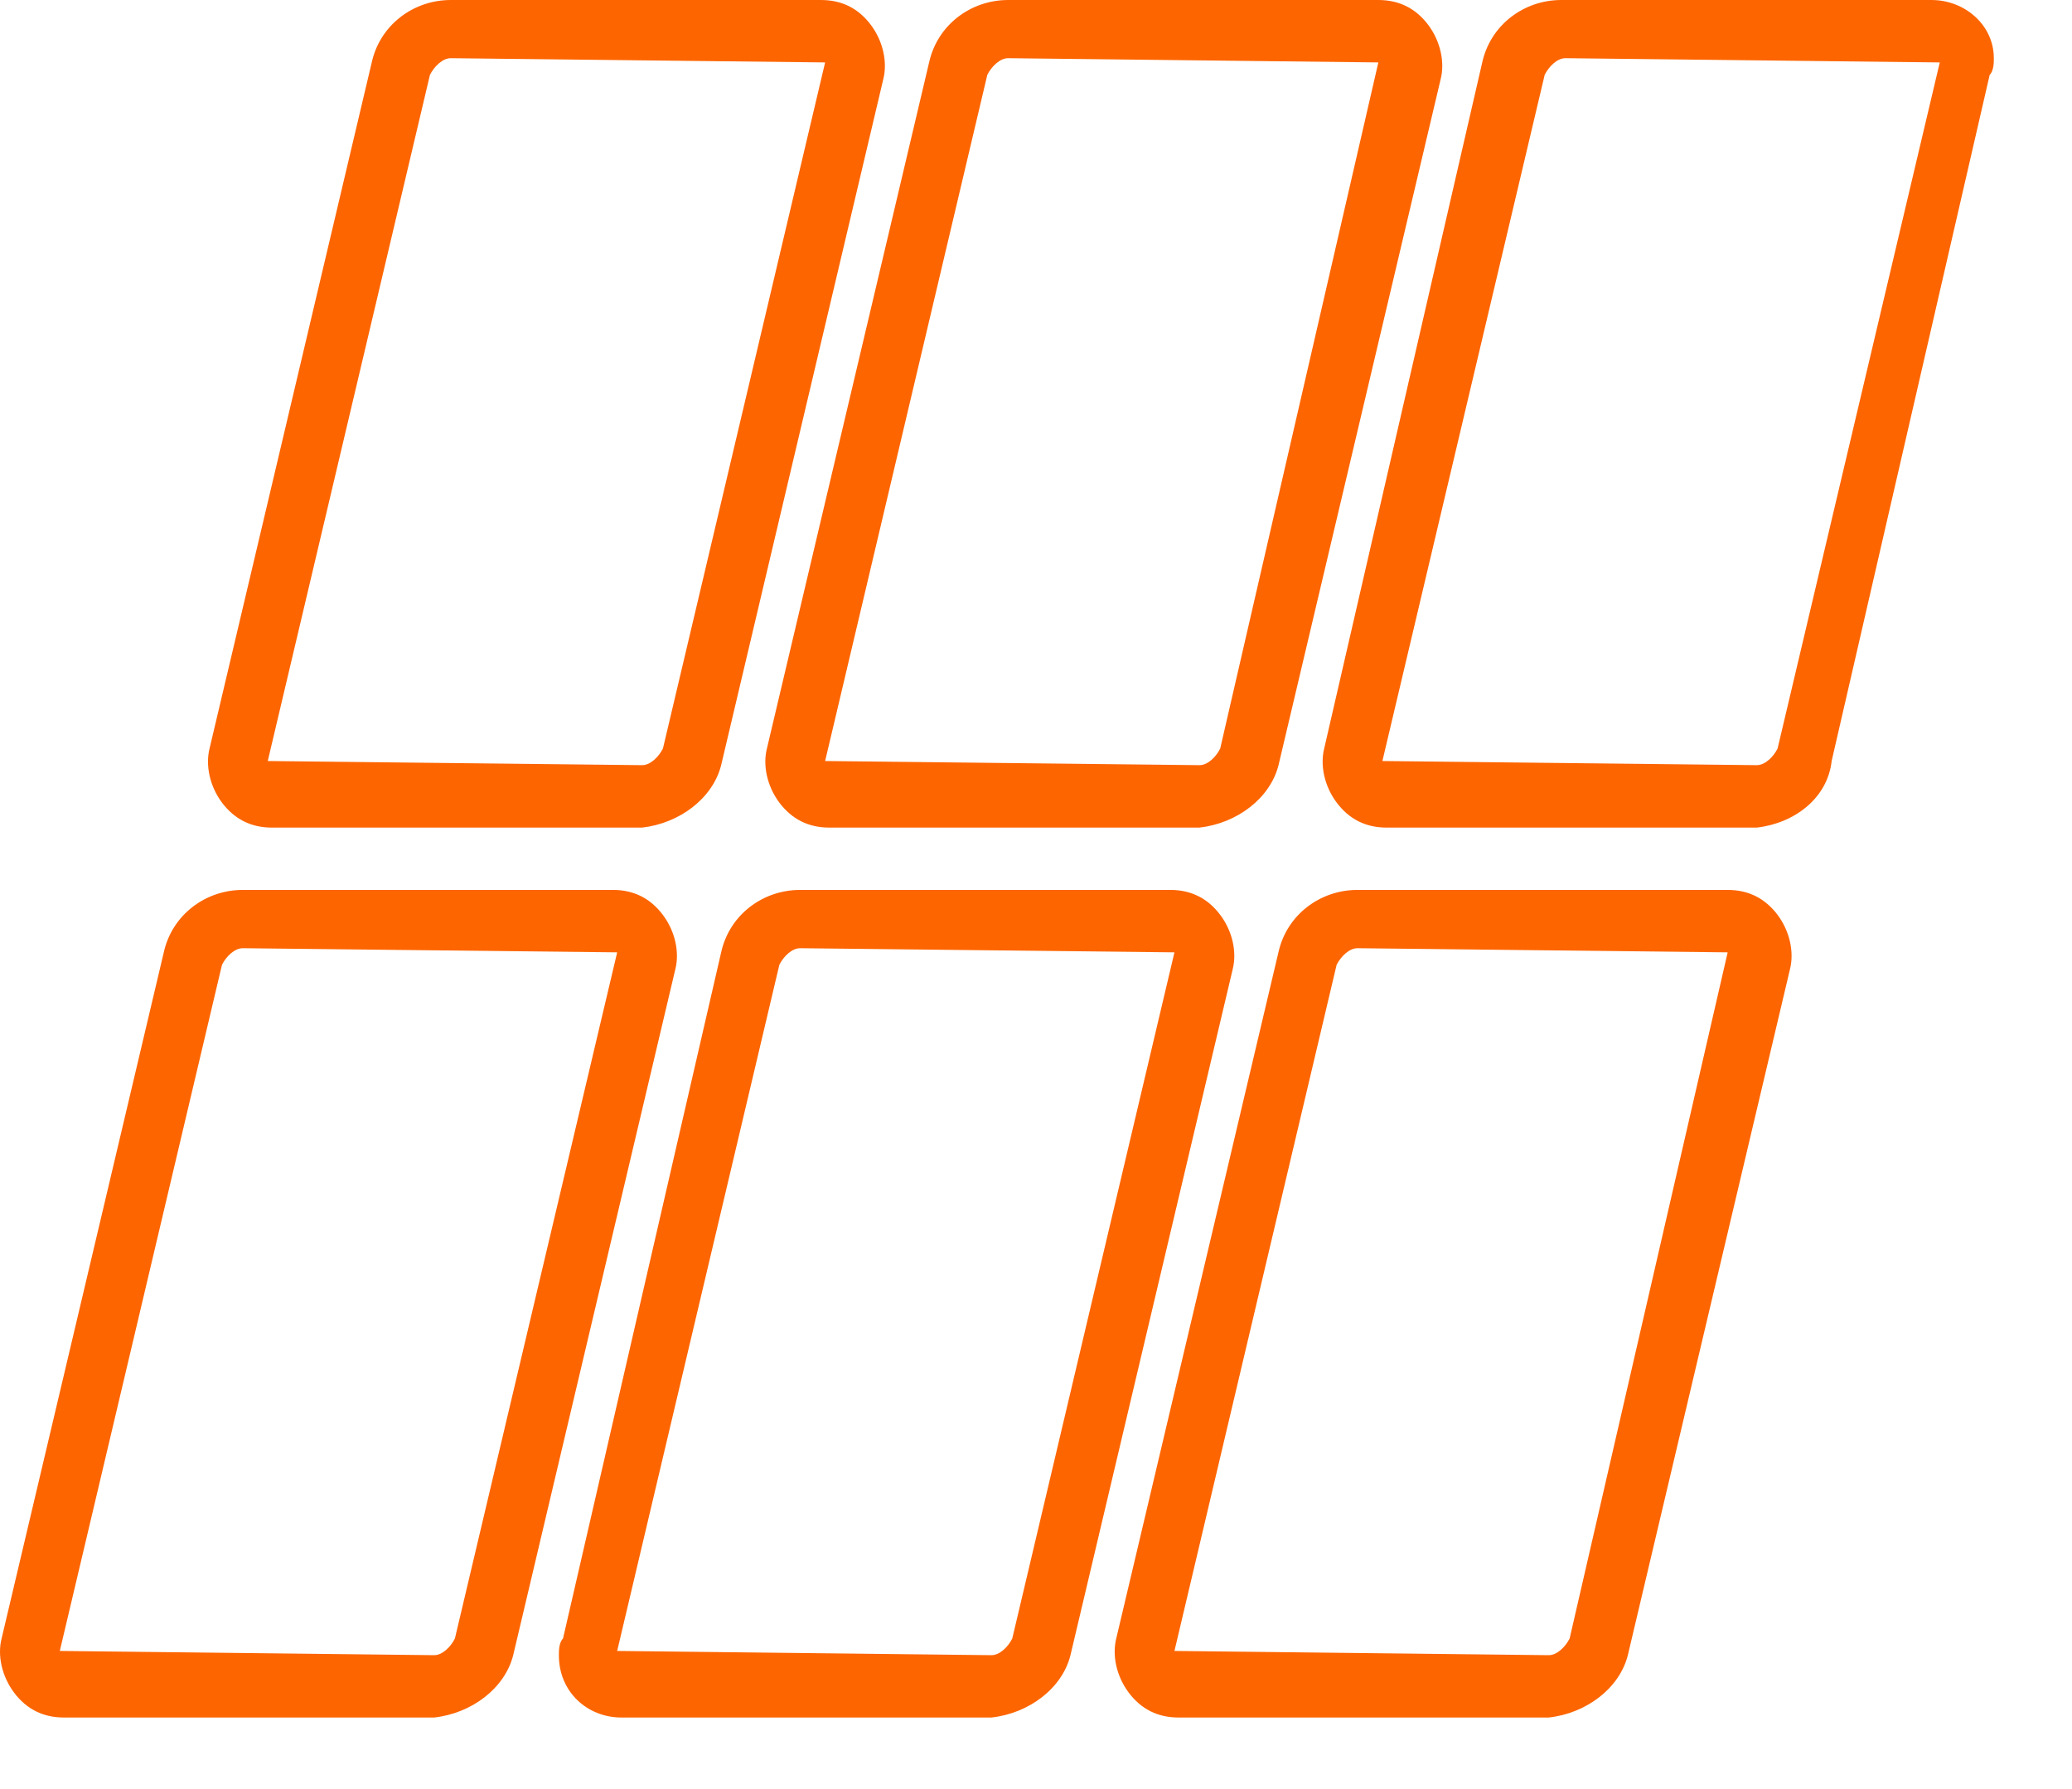
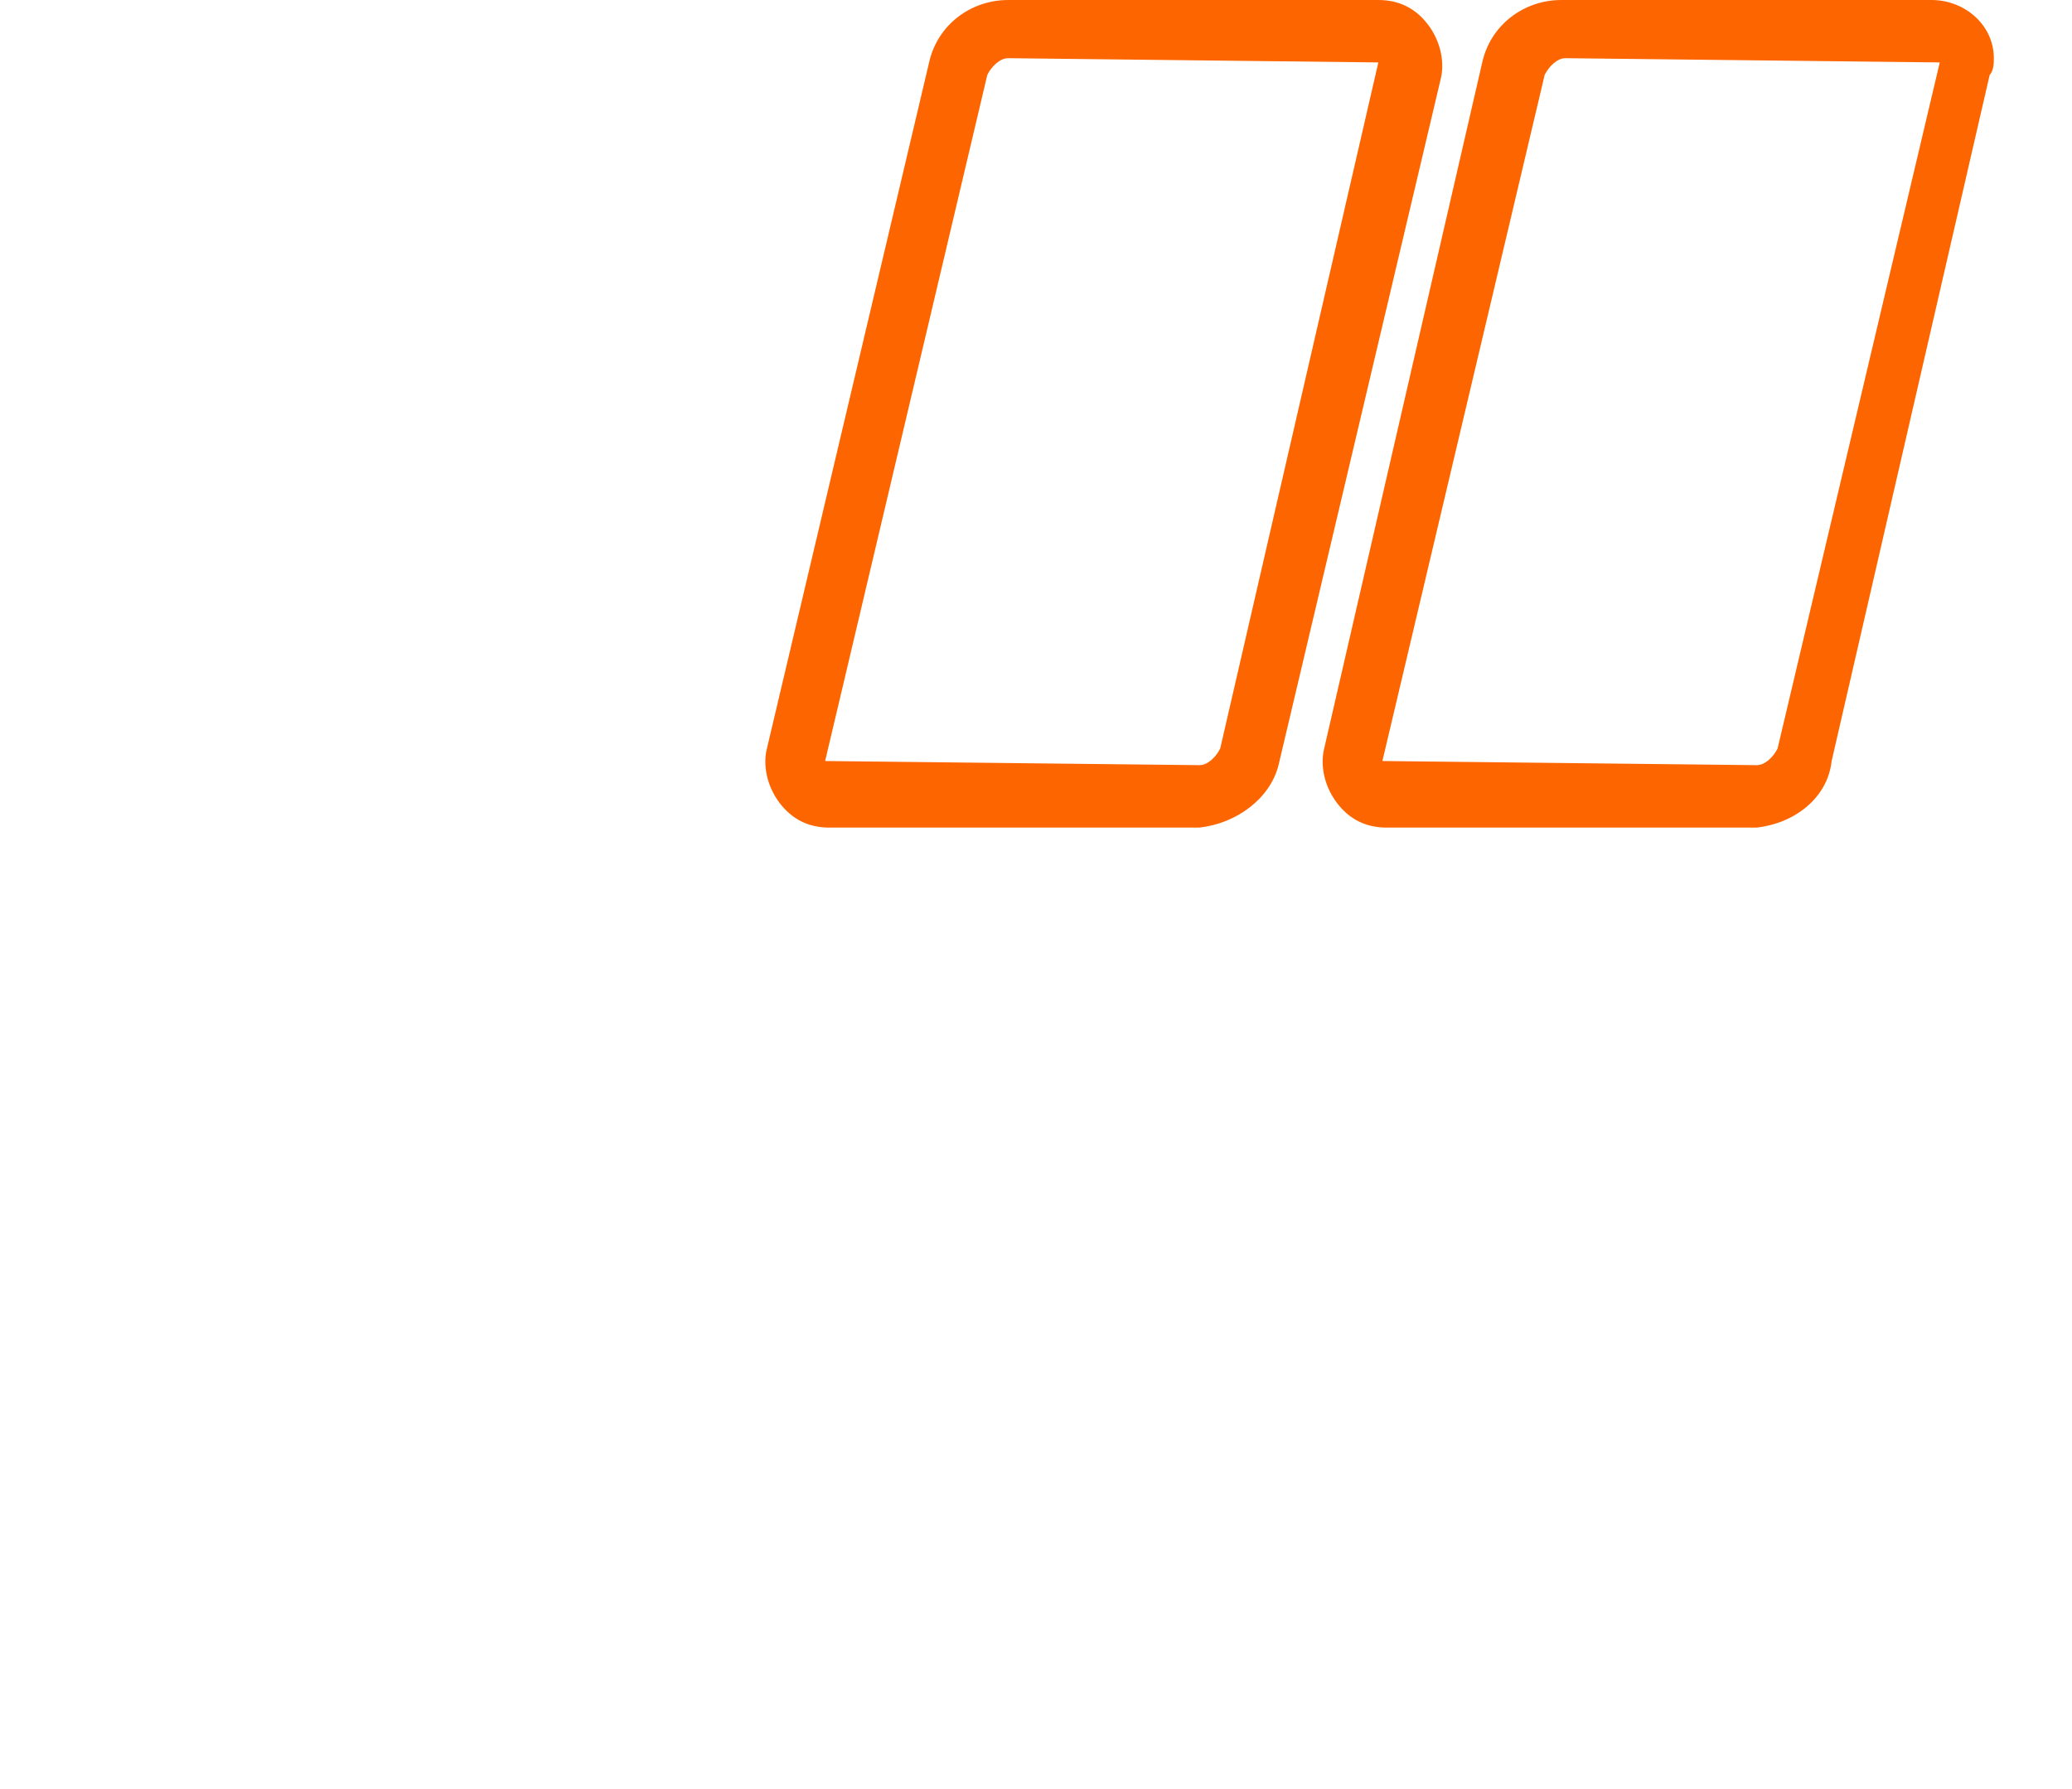
<svg xmlns="http://www.w3.org/2000/svg" width="22" height="19" viewBox="0 0 22 19" fill="none">
-   <path d="M6.818 8.789H2.887C2.666 8.789 2.49 8.7 2.357 8.524C2.225 8.347 2.181 8.126 2.225 7.949L3.947 0.663C4.035 0.265 4.389 6.38962e-05 4.786 6.38962e-05H8.717C8.938 6.38962e-05 9.114 0.088 9.247 0.265C9.379 0.442 9.423 0.663 9.379 0.839L7.657 8.126C7.568 8.479 7.215 8.744 6.818 8.789ZM4.786 0.618C4.698 0.618 4.61 0.707 4.565 0.795L2.843 8.082L6.818 8.126C6.906 8.126 6.994 8.038 7.039 7.949L8.761 0.663L4.786 0.618Z" fill="#FD6500" />
  <path d="M12.736 8.789H8.805C8.584 8.789 8.408 8.7 8.275 8.524C8.143 8.347 8.098 8.126 8.143 7.949L9.865 0.663C9.953 0.265 10.307 6.38962e-05 10.704 6.38962e-05H14.635C14.855 6.38962e-05 15.032 0.088 15.165 0.265C15.297 0.442 15.341 0.663 15.297 0.839L13.575 8.126C13.486 8.479 13.133 8.744 12.736 8.789ZM10.704 0.618C10.616 0.618 10.527 0.707 10.483 0.795L8.761 8.082L12.736 8.126C12.824 8.126 12.912 8.038 12.956 7.949L14.635 0.663L10.704 0.618Z" fill="#FD6500" />
  <path d="M18.653 8.789H14.722C14.502 8.789 14.325 8.7 14.193 8.524C14.06 8.347 14.016 8.126 14.06 7.949L15.738 0.663C15.826 0.265 16.18 6.38962e-05 16.577 6.38962e-05H20.508C20.861 6.38962e-05 21.17 0.265 21.17 0.618C21.17 0.663 21.17 0.751 21.126 0.795L19.448 8.082C19.404 8.479 19.05 8.744 18.653 8.789ZM16.621 0.618C16.533 0.618 16.445 0.707 16.401 0.795L14.678 8.082L18.653 8.126C18.741 8.126 18.83 8.038 18.874 7.949L20.596 0.663L16.621 0.618Z" fill="#FD6500" />
-   <path d="M4.61 18.24H0.679C0.458 18.24 0.282 18.152 0.149 17.975C0.017 17.798 -0.028 17.578 0.017 17.401L1.739 10.114C1.827 9.716 2.181 9.451 2.578 9.451H6.509C6.729 9.451 6.906 9.54 7.038 9.716C7.171 9.893 7.215 10.114 7.171 10.291L5.449 17.578C5.36 17.931 5.007 18.196 4.61 18.24ZM2.578 10.07C2.49 10.07 2.401 10.158 2.357 10.246L0.635 17.533L4.61 17.578C4.698 17.578 4.786 17.489 4.83 17.401L6.553 10.114L2.578 10.07Z" fill="#FD6500" />
-   <path d="M10.527 18.24H6.597C6.243 18.24 5.934 17.975 5.934 17.578C5.934 17.533 5.934 17.445 5.978 17.401L7.657 10.114C7.745 9.716 8.098 9.451 8.496 9.451H12.426C12.647 9.451 12.824 9.54 12.956 9.716C13.089 9.893 13.133 10.114 13.089 10.291L11.366 17.578C11.278 17.931 10.925 18.196 10.527 18.24ZM8.496 10.07C8.407 10.07 8.319 10.158 8.275 10.246L6.553 17.533L10.527 17.578C10.616 17.578 10.704 17.489 10.748 17.401L12.47 10.114L8.496 10.07Z" fill="#FD6500" />
-   <path d="M16.445 18.24H12.514C12.293 18.24 12.117 18.152 11.984 17.975C11.852 17.798 11.808 17.578 11.852 17.401L13.574 10.114C13.662 9.716 14.016 9.451 14.413 9.451H18.344C18.565 9.451 18.741 9.54 18.874 9.716C19.006 9.893 19.05 10.114 19.006 10.291L17.284 17.578C17.195 17.931 16.842 18.196 16.445 18.24ZM14.413 10.07C14.325 10.07 14.237 10.158 14.192 10.246L12.47 17.533L16.445 17.578C16.533 17.578 16.621 17.489 16.666 17.401L18.344 10.114L14.413 10.07Z" fill="#FD6500" />
</svg>